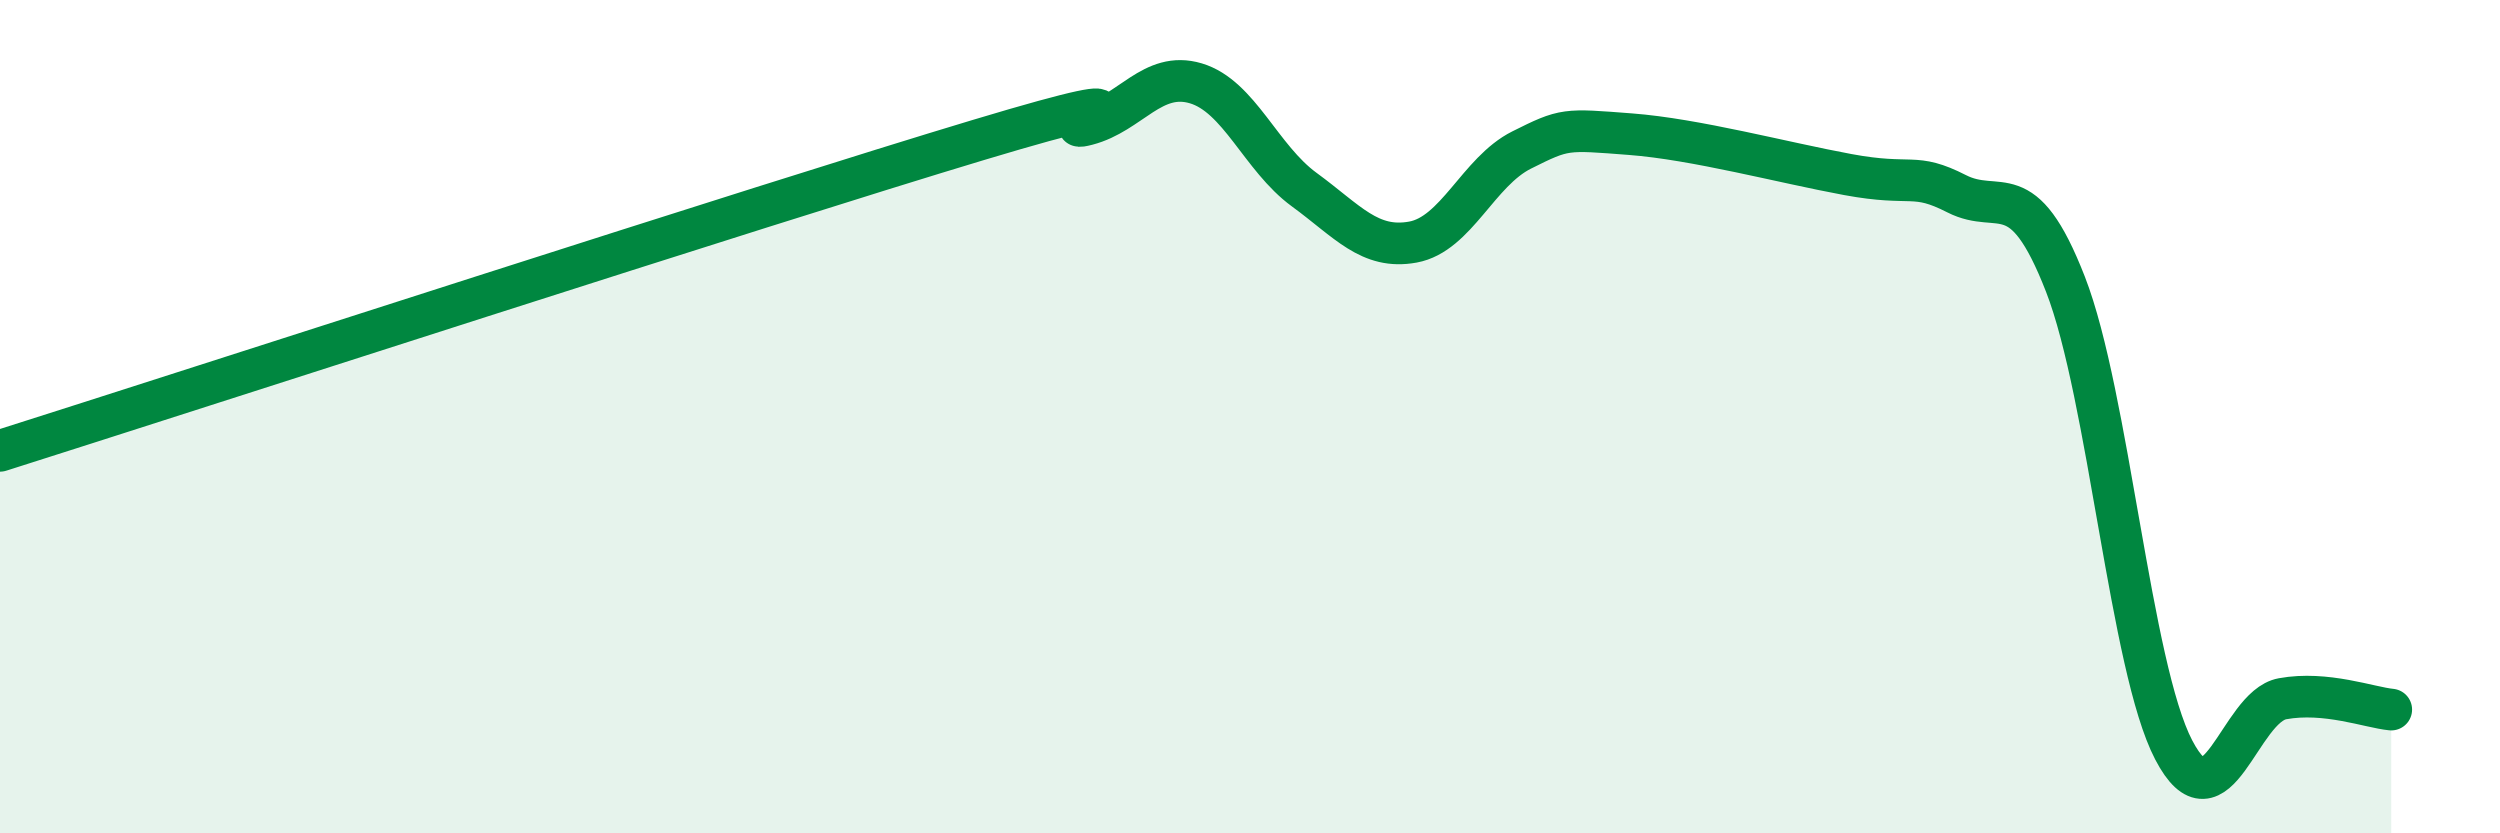
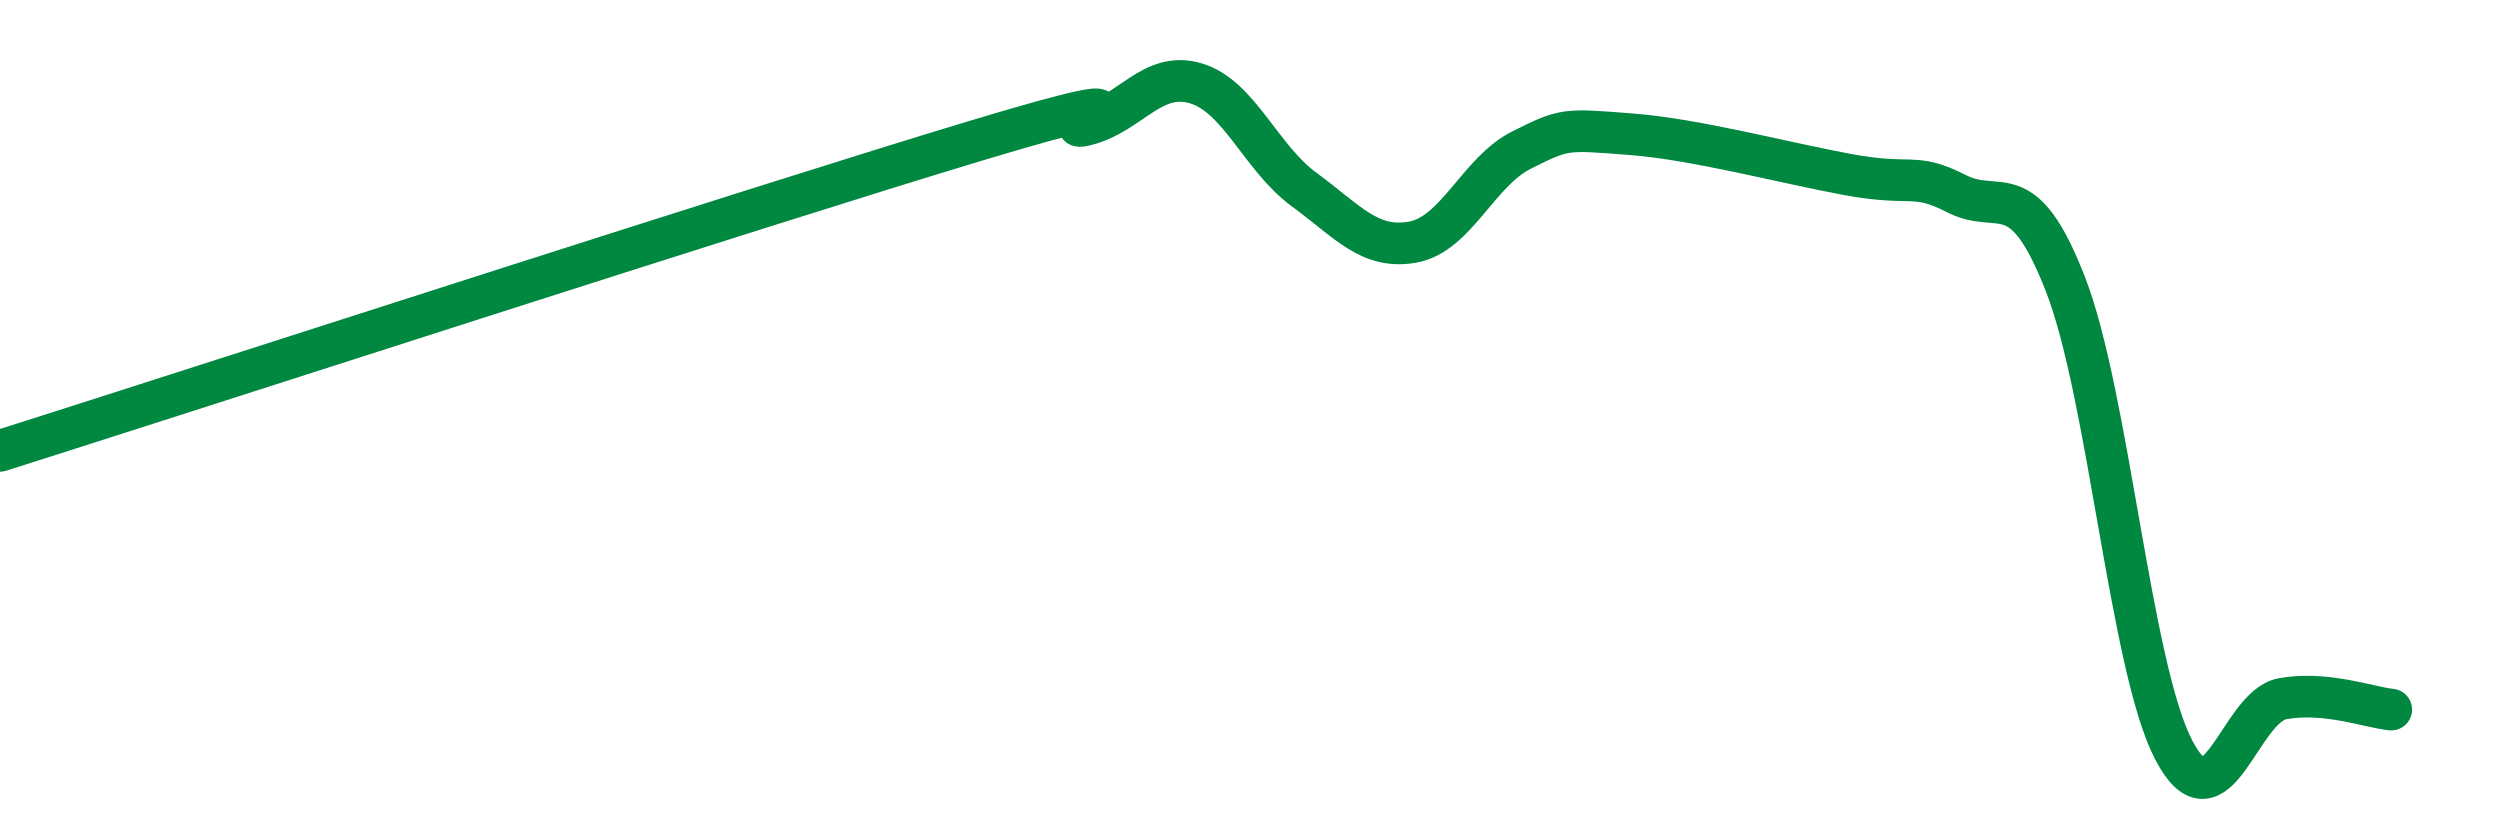
<svg xmlns="http://www.w3.org/2000/svg" width="60" height="20" viewBox="0 0 60 20">
-   <path d="M 0,10.82 C 4.7,9.33 18.26,4.93 23.48,3.36 C 28.7,1.79 25.05,3.26 26.09,2.99 C 27.13,2.72 27.66,1.69 28.7,2 C 29.74,2.31 30.26,3.79 31.3,4.55 C 32.34,5.31 32.87,6 33.91,5.81 C 34.95,5.62 35.48,4.12 36.52,3.6 C 37.56,3.08 37.56,3.1 39.13,3.22 C 40.7,3.34 42.78,3.9 44.35,4.19 C 45.92,4.48 45.92,4.12 46.96,4.65 C 48,5.18 48.53,4.15 49.57,6.82 C 50.61,9.49 51.13,16.01 52.17,18 C 53.21,19.99 53.74,16.96 54.78,16.77 C 55.82,16.58 56.87,16.98 57.39,17.03L57.39 20L0 20Z" fill="#008740" opacity="0.1" stroke-linecap="round" stroke-linejoin="round" />
  <path d="M 0,10.82 C 4.7,9.33 18.26,4.93 23.48,3.36 C 28.7,1.79 25.05,3.26 26.09,2.99 C 27.13,2.72 27.66,1.69 28.7,2 C 29.74,2.31 30.26,3.79 31.3,4.55 C 32.34,5.31 32.87,6 33.91,5.81 C 34.95,5.62 35.48,4.12 36.52,3.6 C 37.56,3.08 37.56,3.1 39.13,3.22 C 40.7,3.34 42.78,3.9 44.35,4.19 C 45.92,4.48 45.92,4.12 46.96,4.65 C 48,5.18 48.53,4.15 49.57,6.82 C 50.61,9.49 51.13,16.01 52.17,18 C 53.21,19.99 53.74,16.96 54.78,16.77 C 55.82,16.58 56.87,16.98 57.39,17.03" stroke="#008740" stroke-width="1" fill="none" stroke-linecap="round" stroke-linejoin="round" />
</svg>